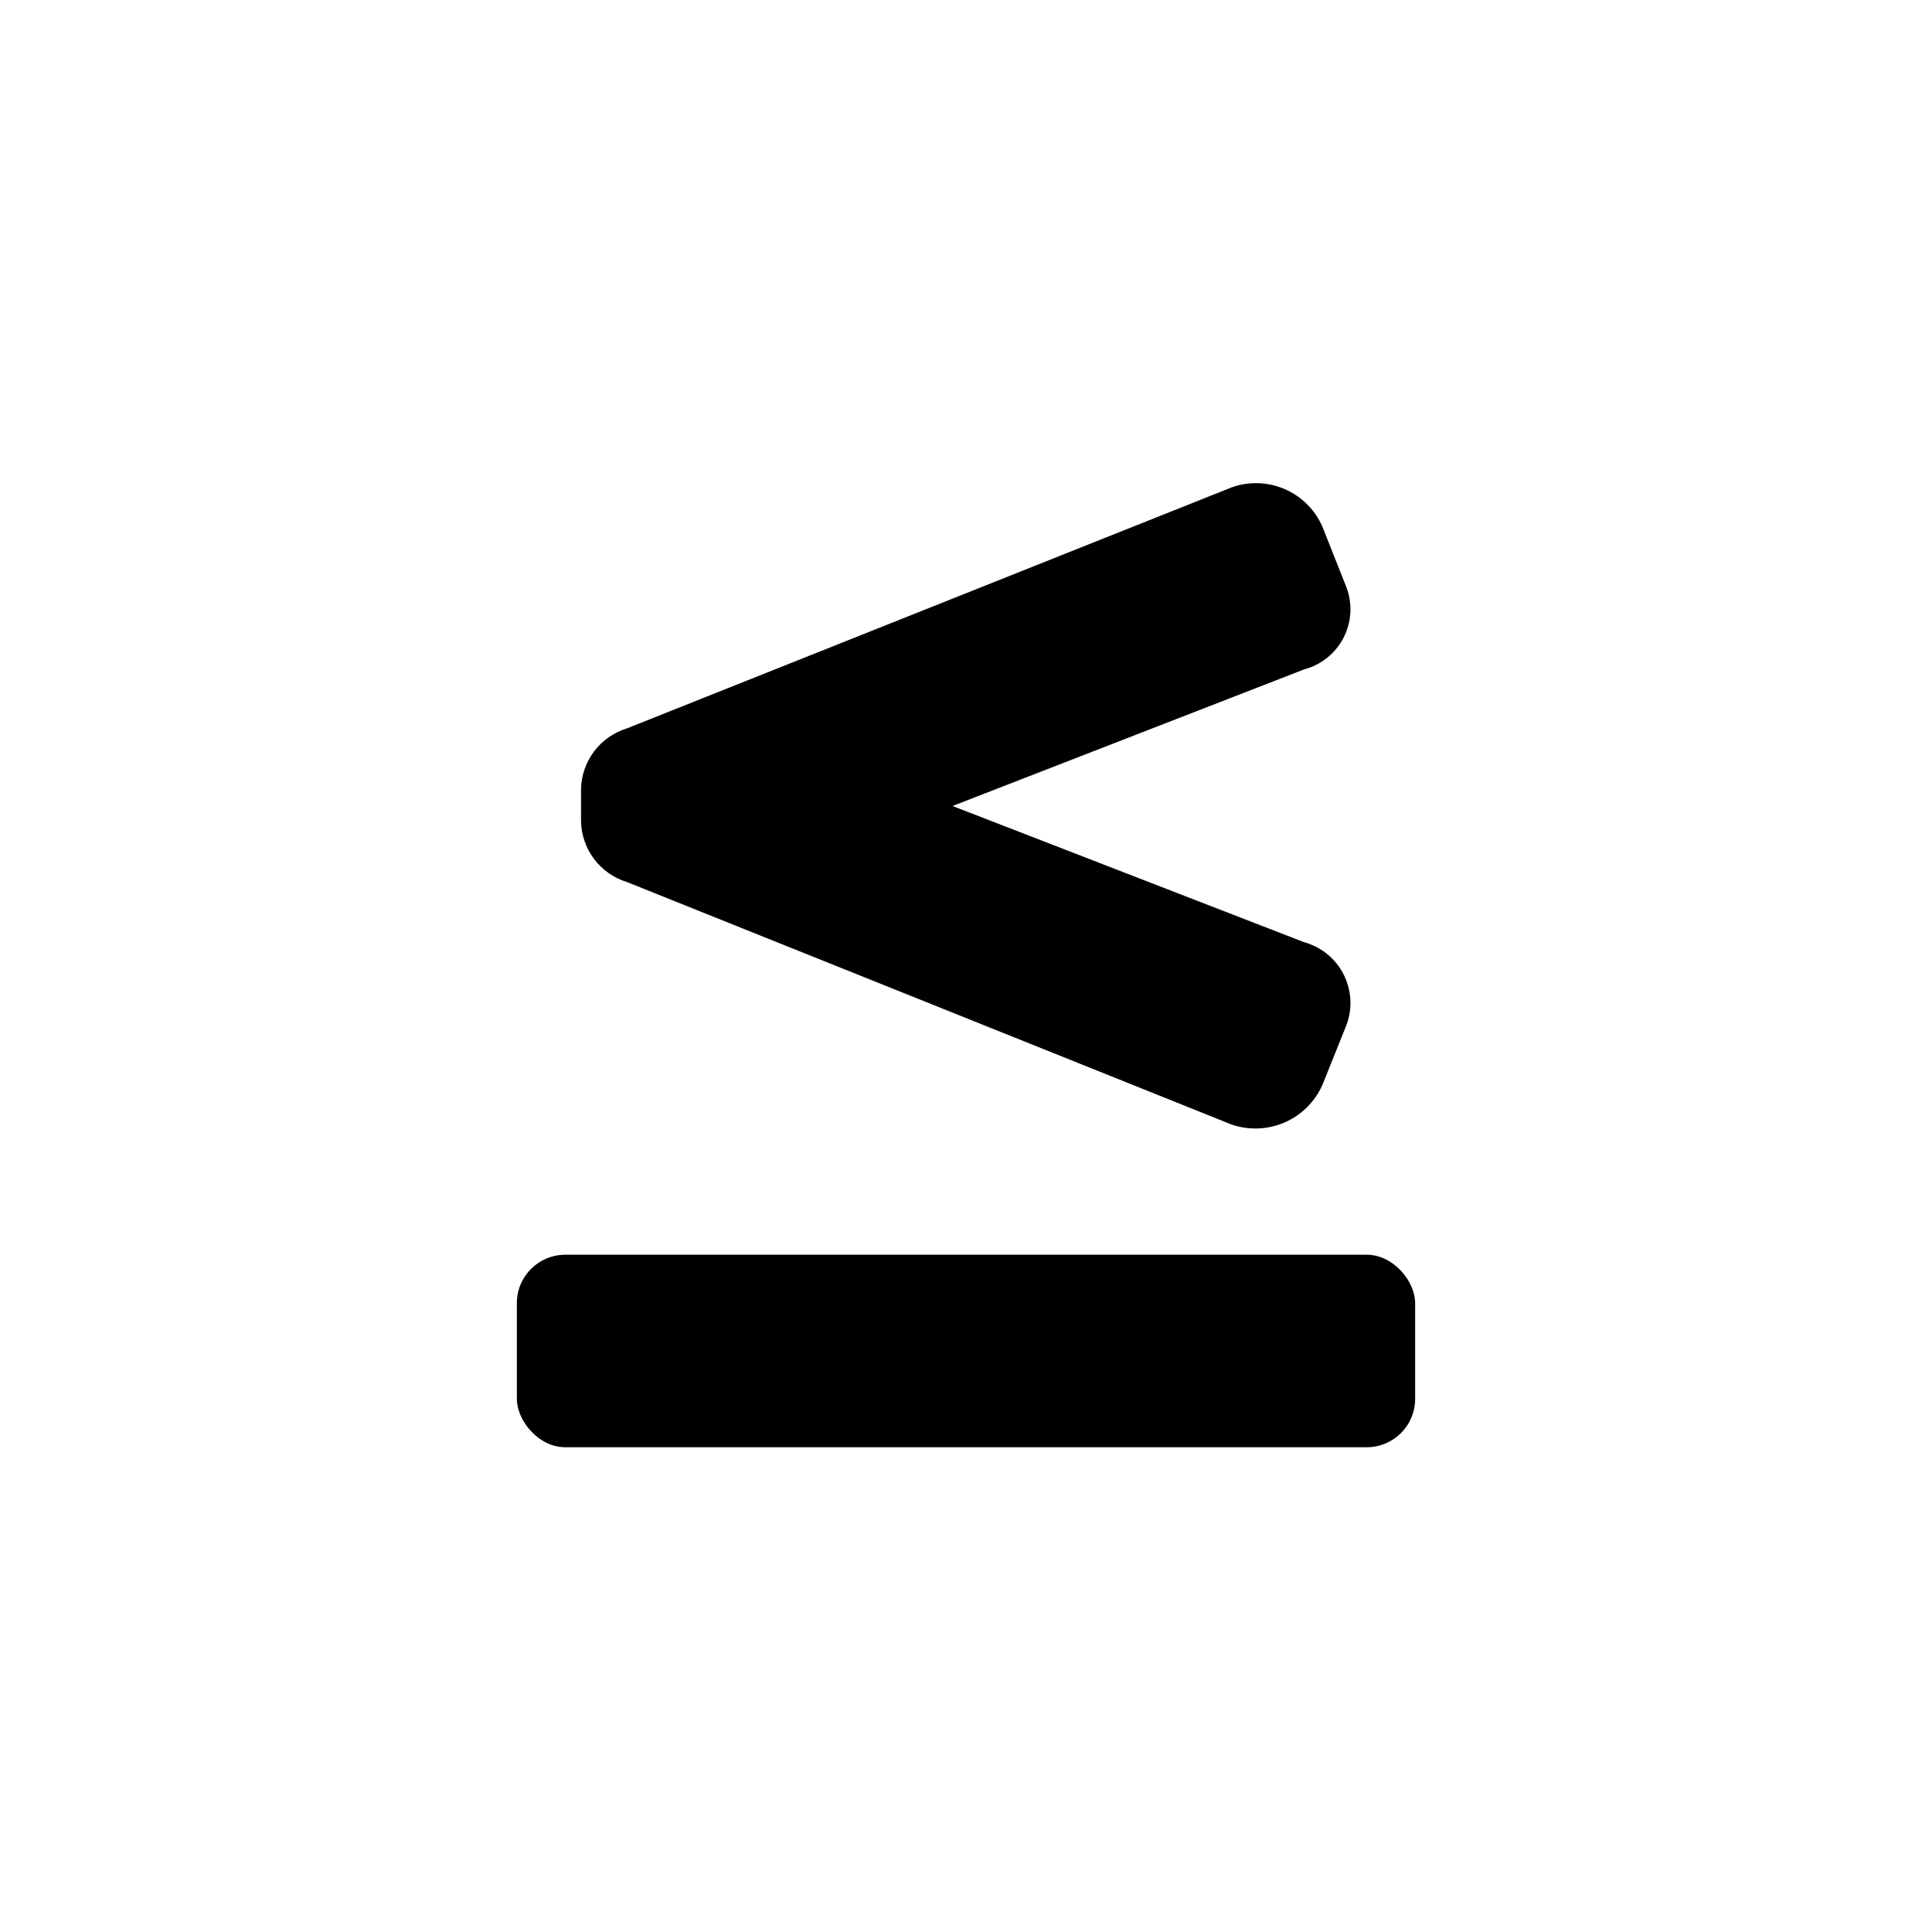
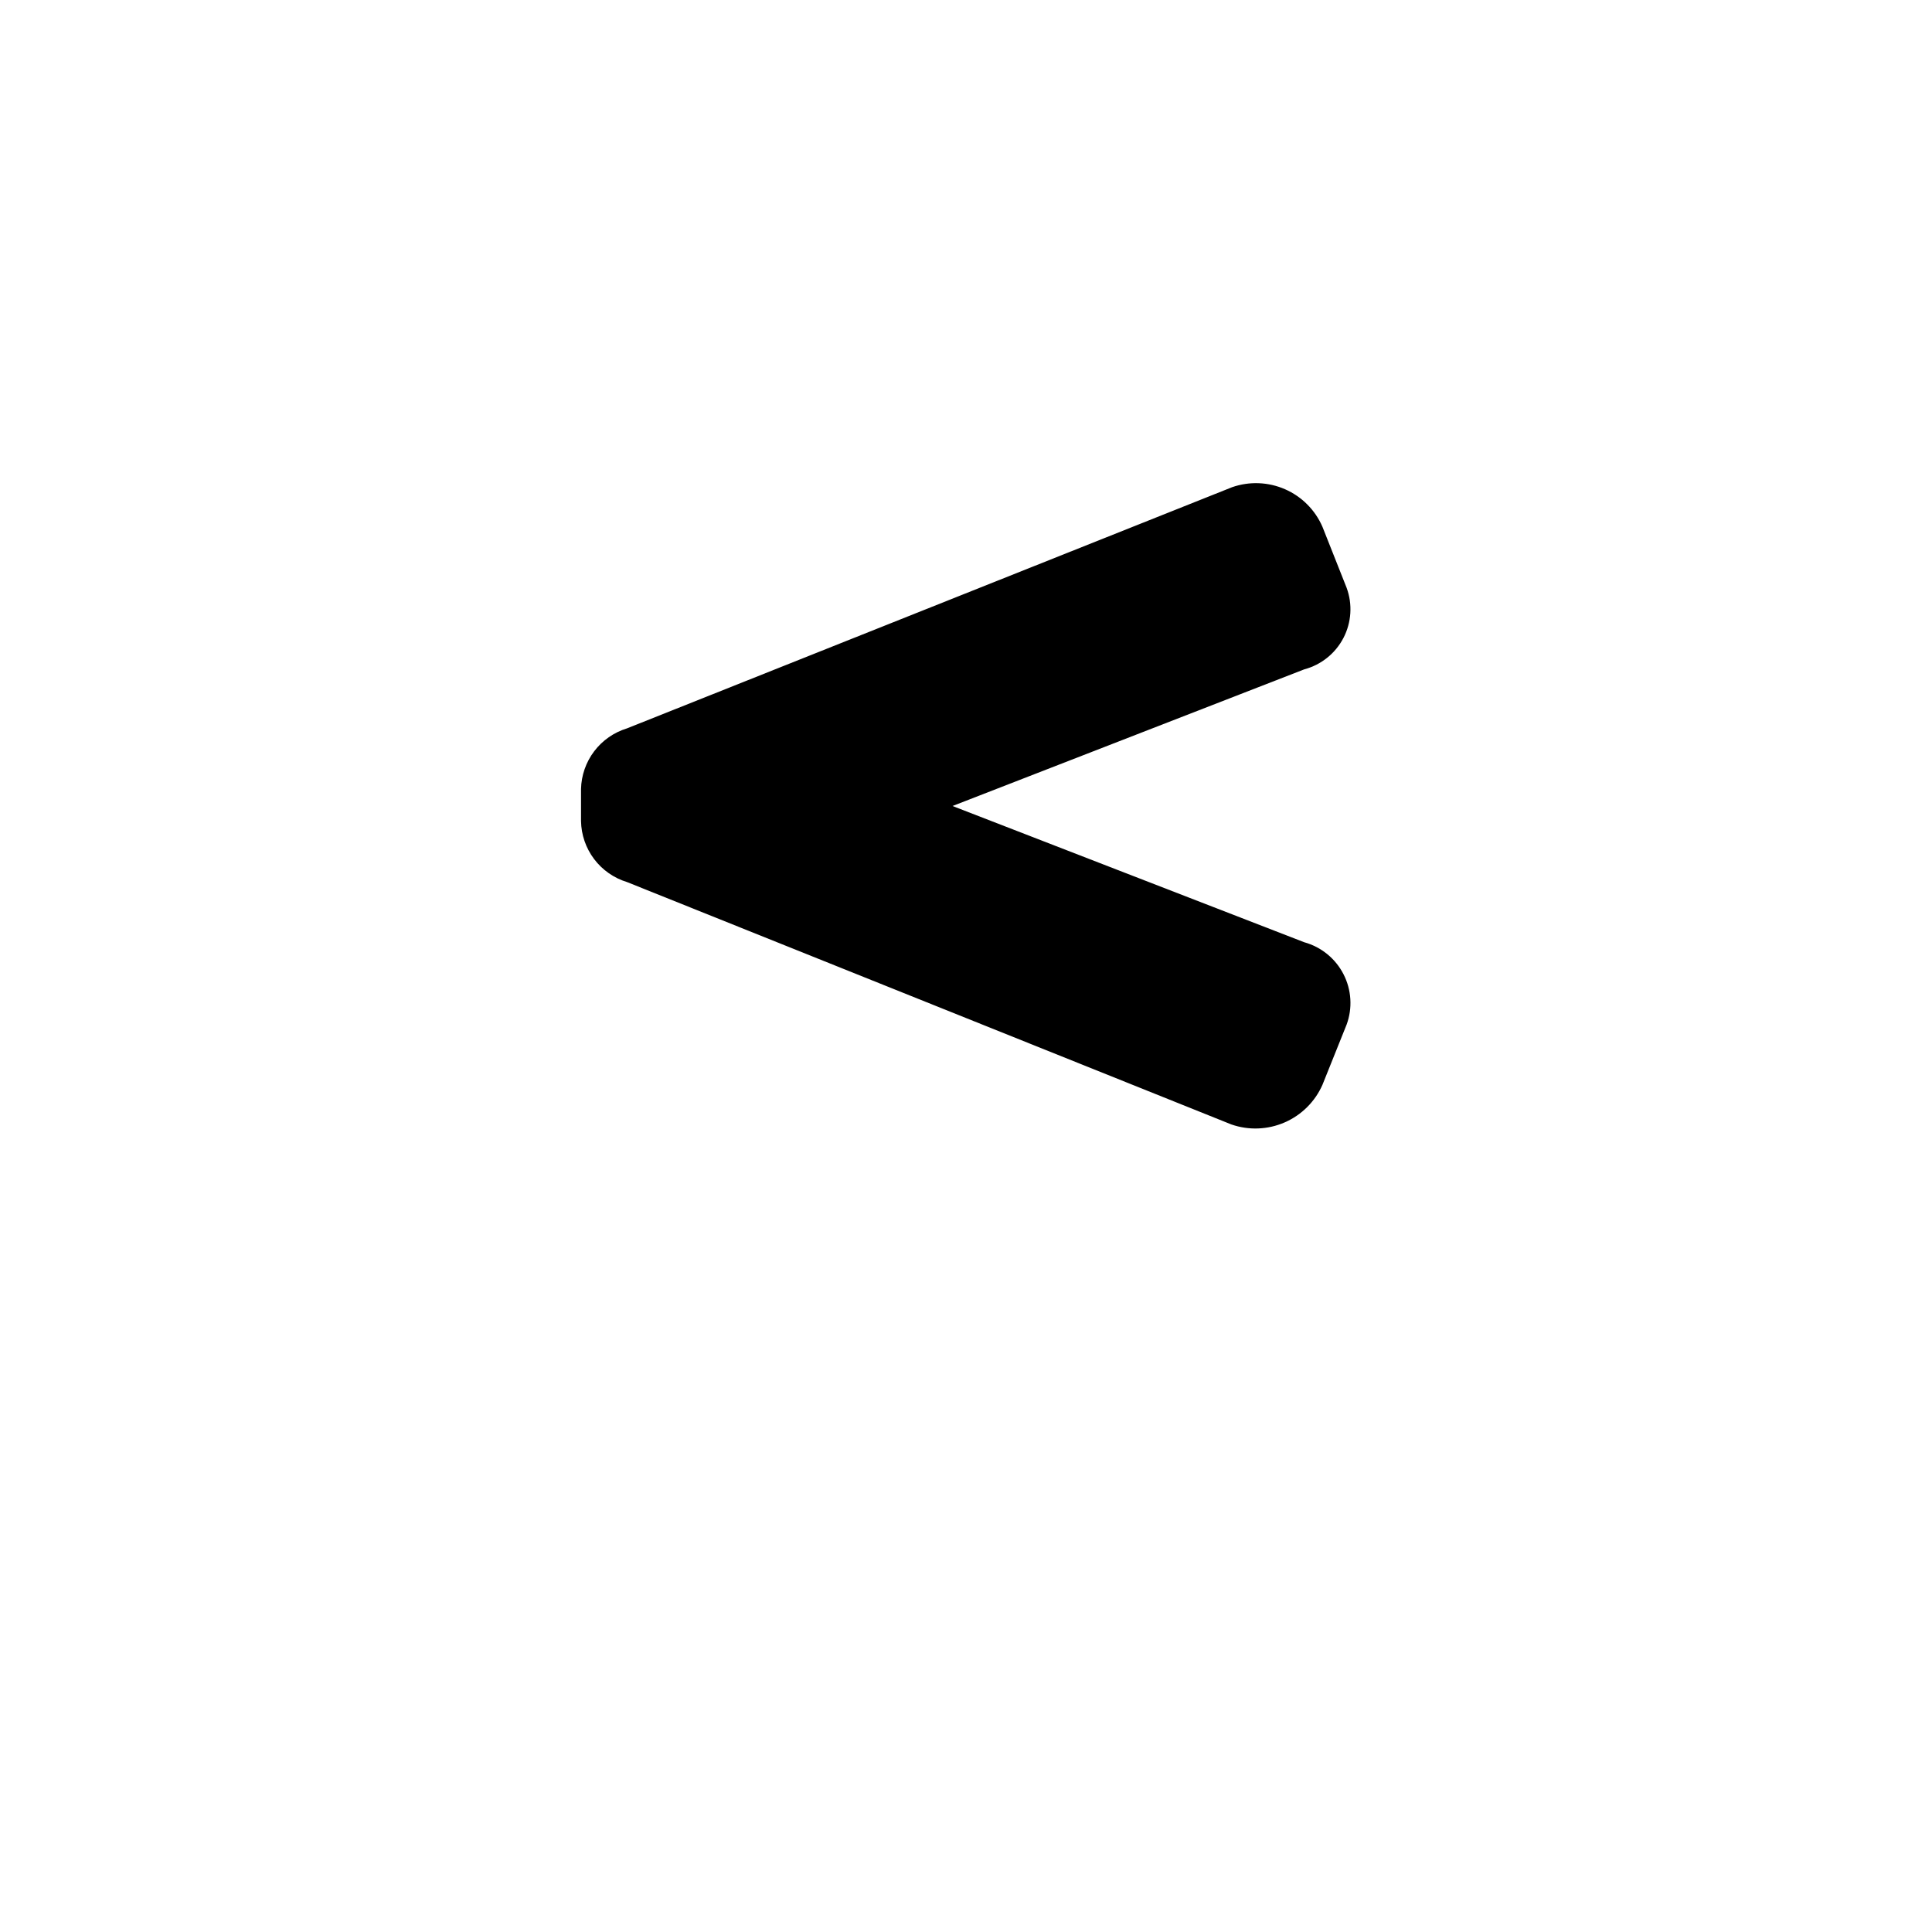
<svg xmlns="http://www.w3.org/2000/svg" fill="#000000" width="800px" height="800px" version="1.1" viewBox="144 144 512 512">
  <g>
    <path d="m310.15 377.75 160.17 64.238c4.609 1.602 9.648 1.41 14.121-0.535 4.473-1.945 8.051-5.5 10.02-9.961l6.402-15.953 0.004-0.004c1.605-4.379 1.305-9.23-0.832-13.375-2.133-4.148-5.902-7.215-10.402-8.457l-93.203-36.105 93.203-36.211c4.484-1.191 8.254-4.215 10.395-8.328 2.137-4.117 2.441-8.941 0.84-13.293l-6.406-16.164c-1.926-4.445-5.465-8-9.902-9.945-4.441-1.945-9.449-2.144-14.027-0.551l-160.38 63.922c-3.461 1.059-6.496 3.176-8.684 6.059-2.184 2.883-3.406 6.383-3.492 10v8.5c0.062 3.637 1.273 7.156 3.461 10.062 2.188 2.902 5.238 5.039 8.715 6.102z" />
-     <path d="m293.78 476.52h212.44c7.07 0 12.805 7.07 12.805 12.805v25.402c0 7.07-5.734 12.805-12.805 12.805h-212.44c-7.07 0-12.805-7.07-12.805-12.805v-25.402c0-7.07 5.734-12.805 12.805-12.805z" />
  </g>
</svg>